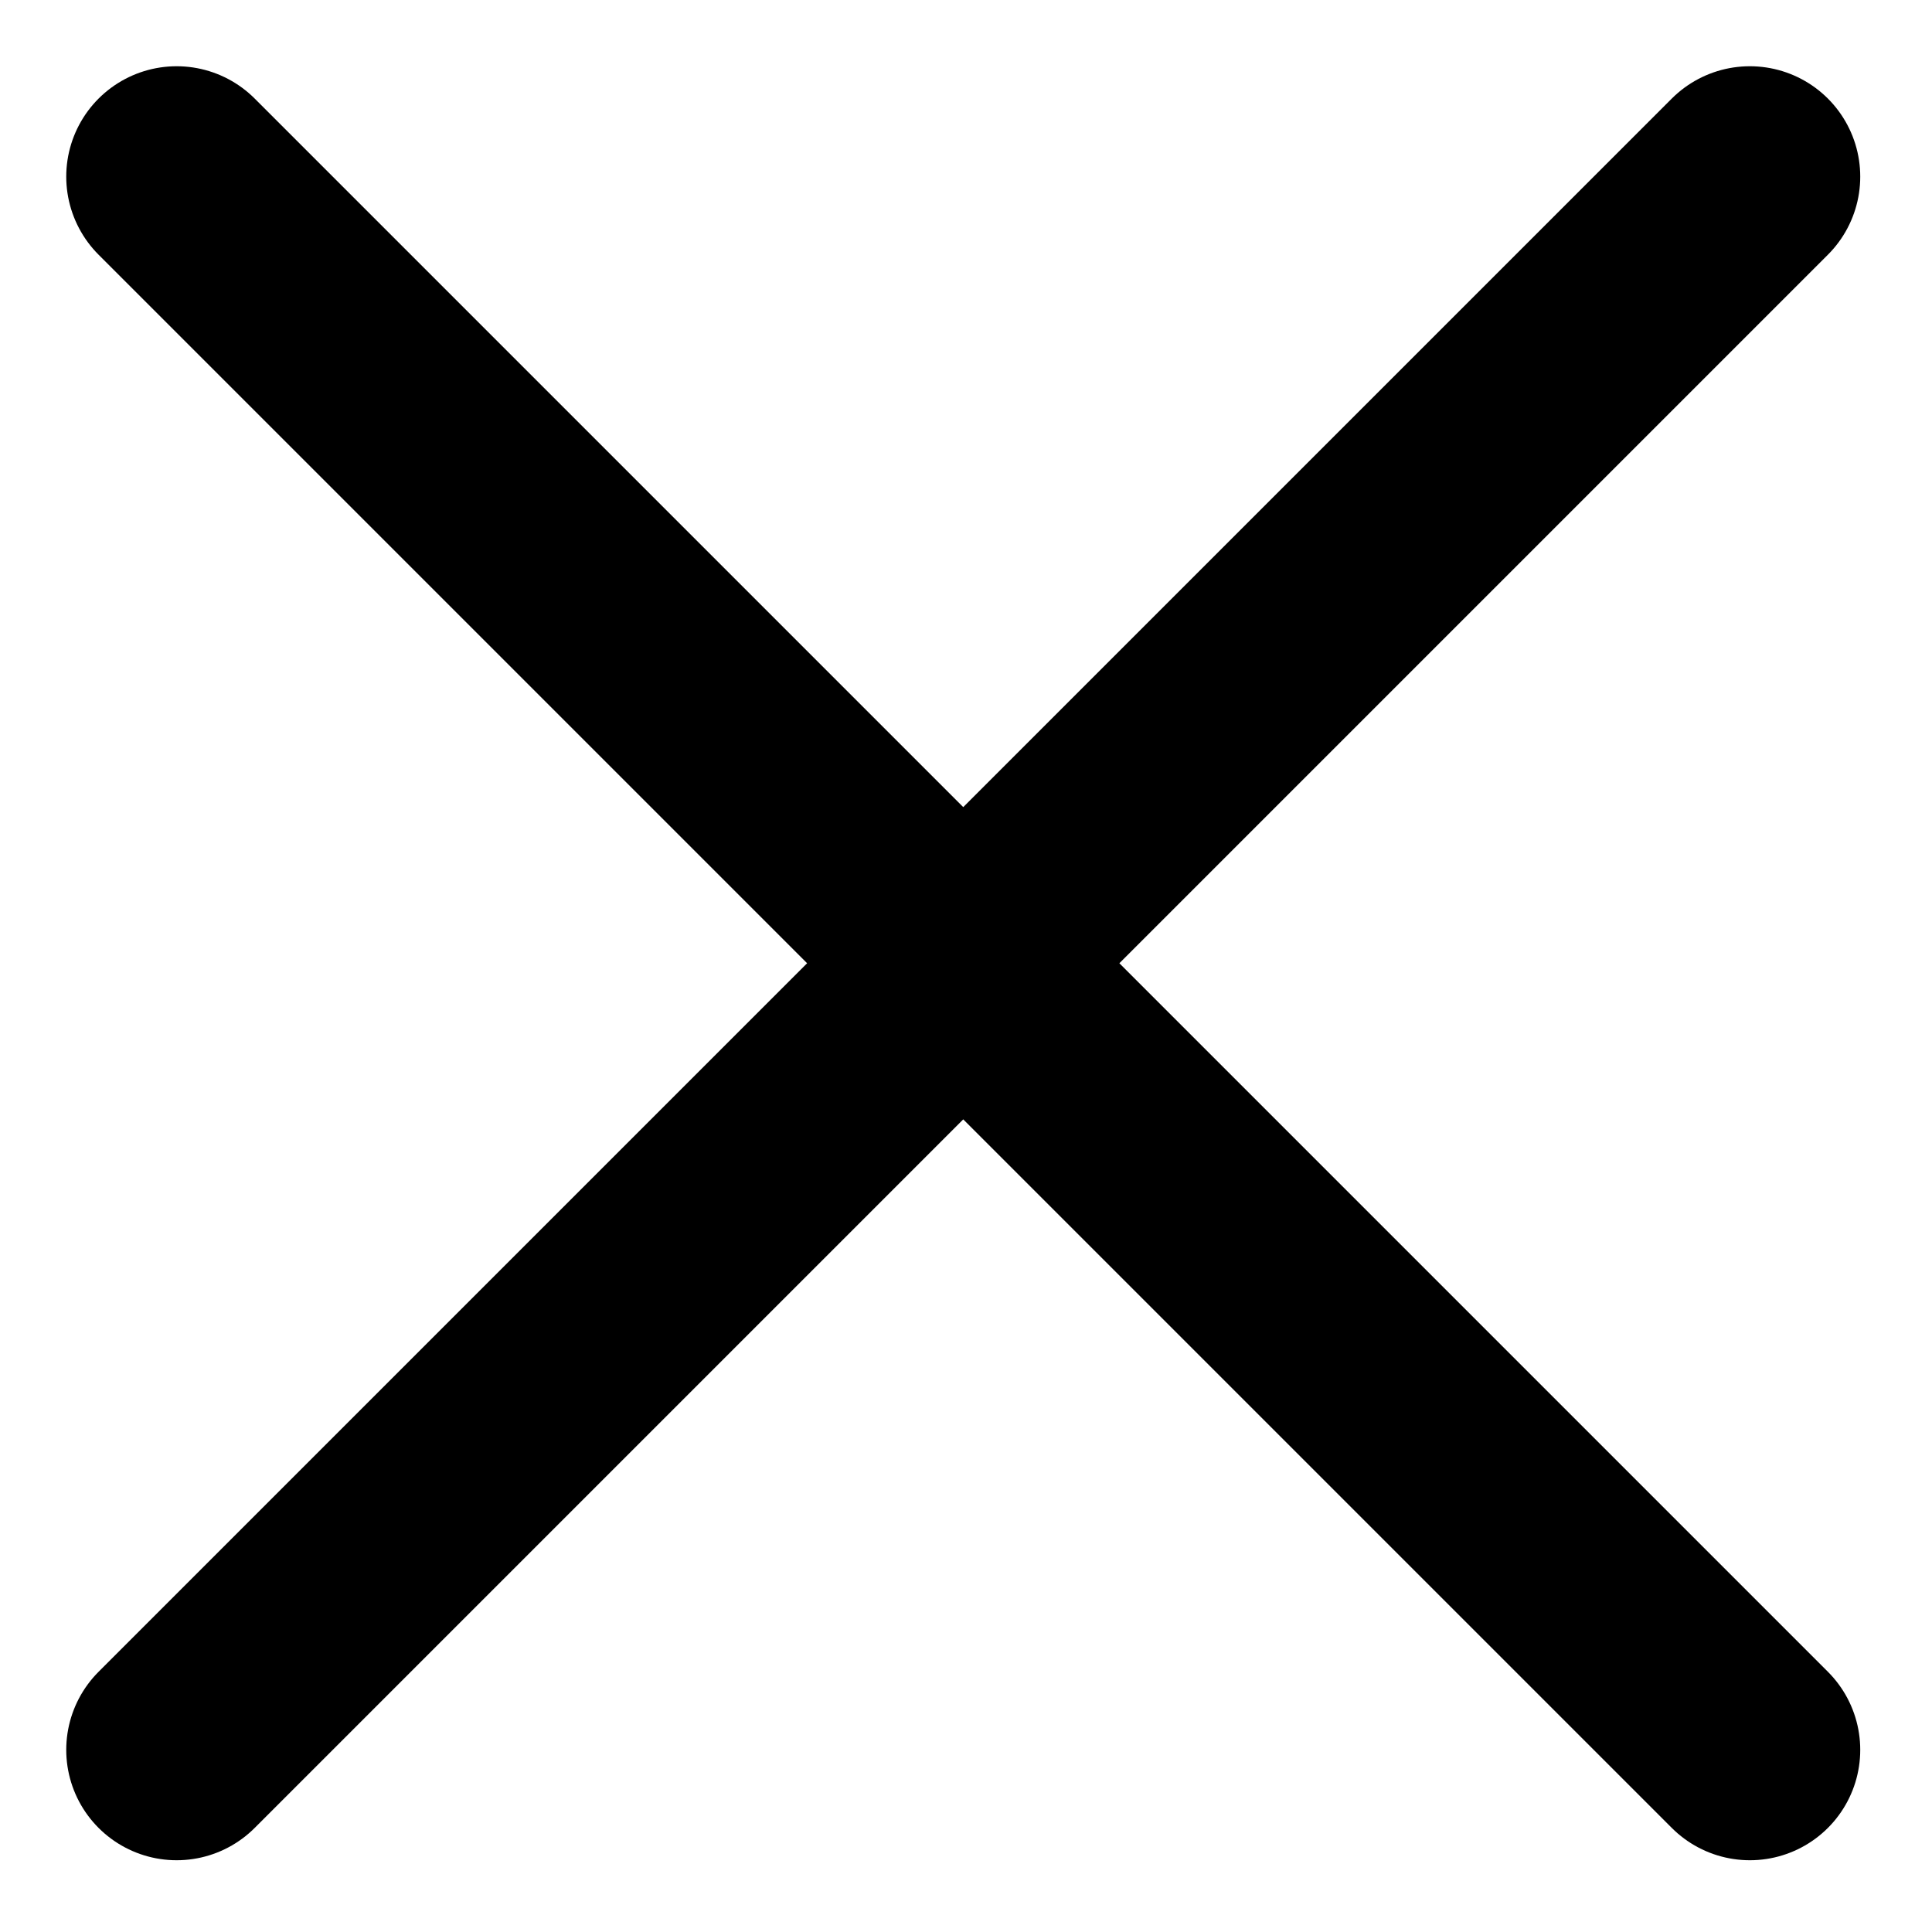
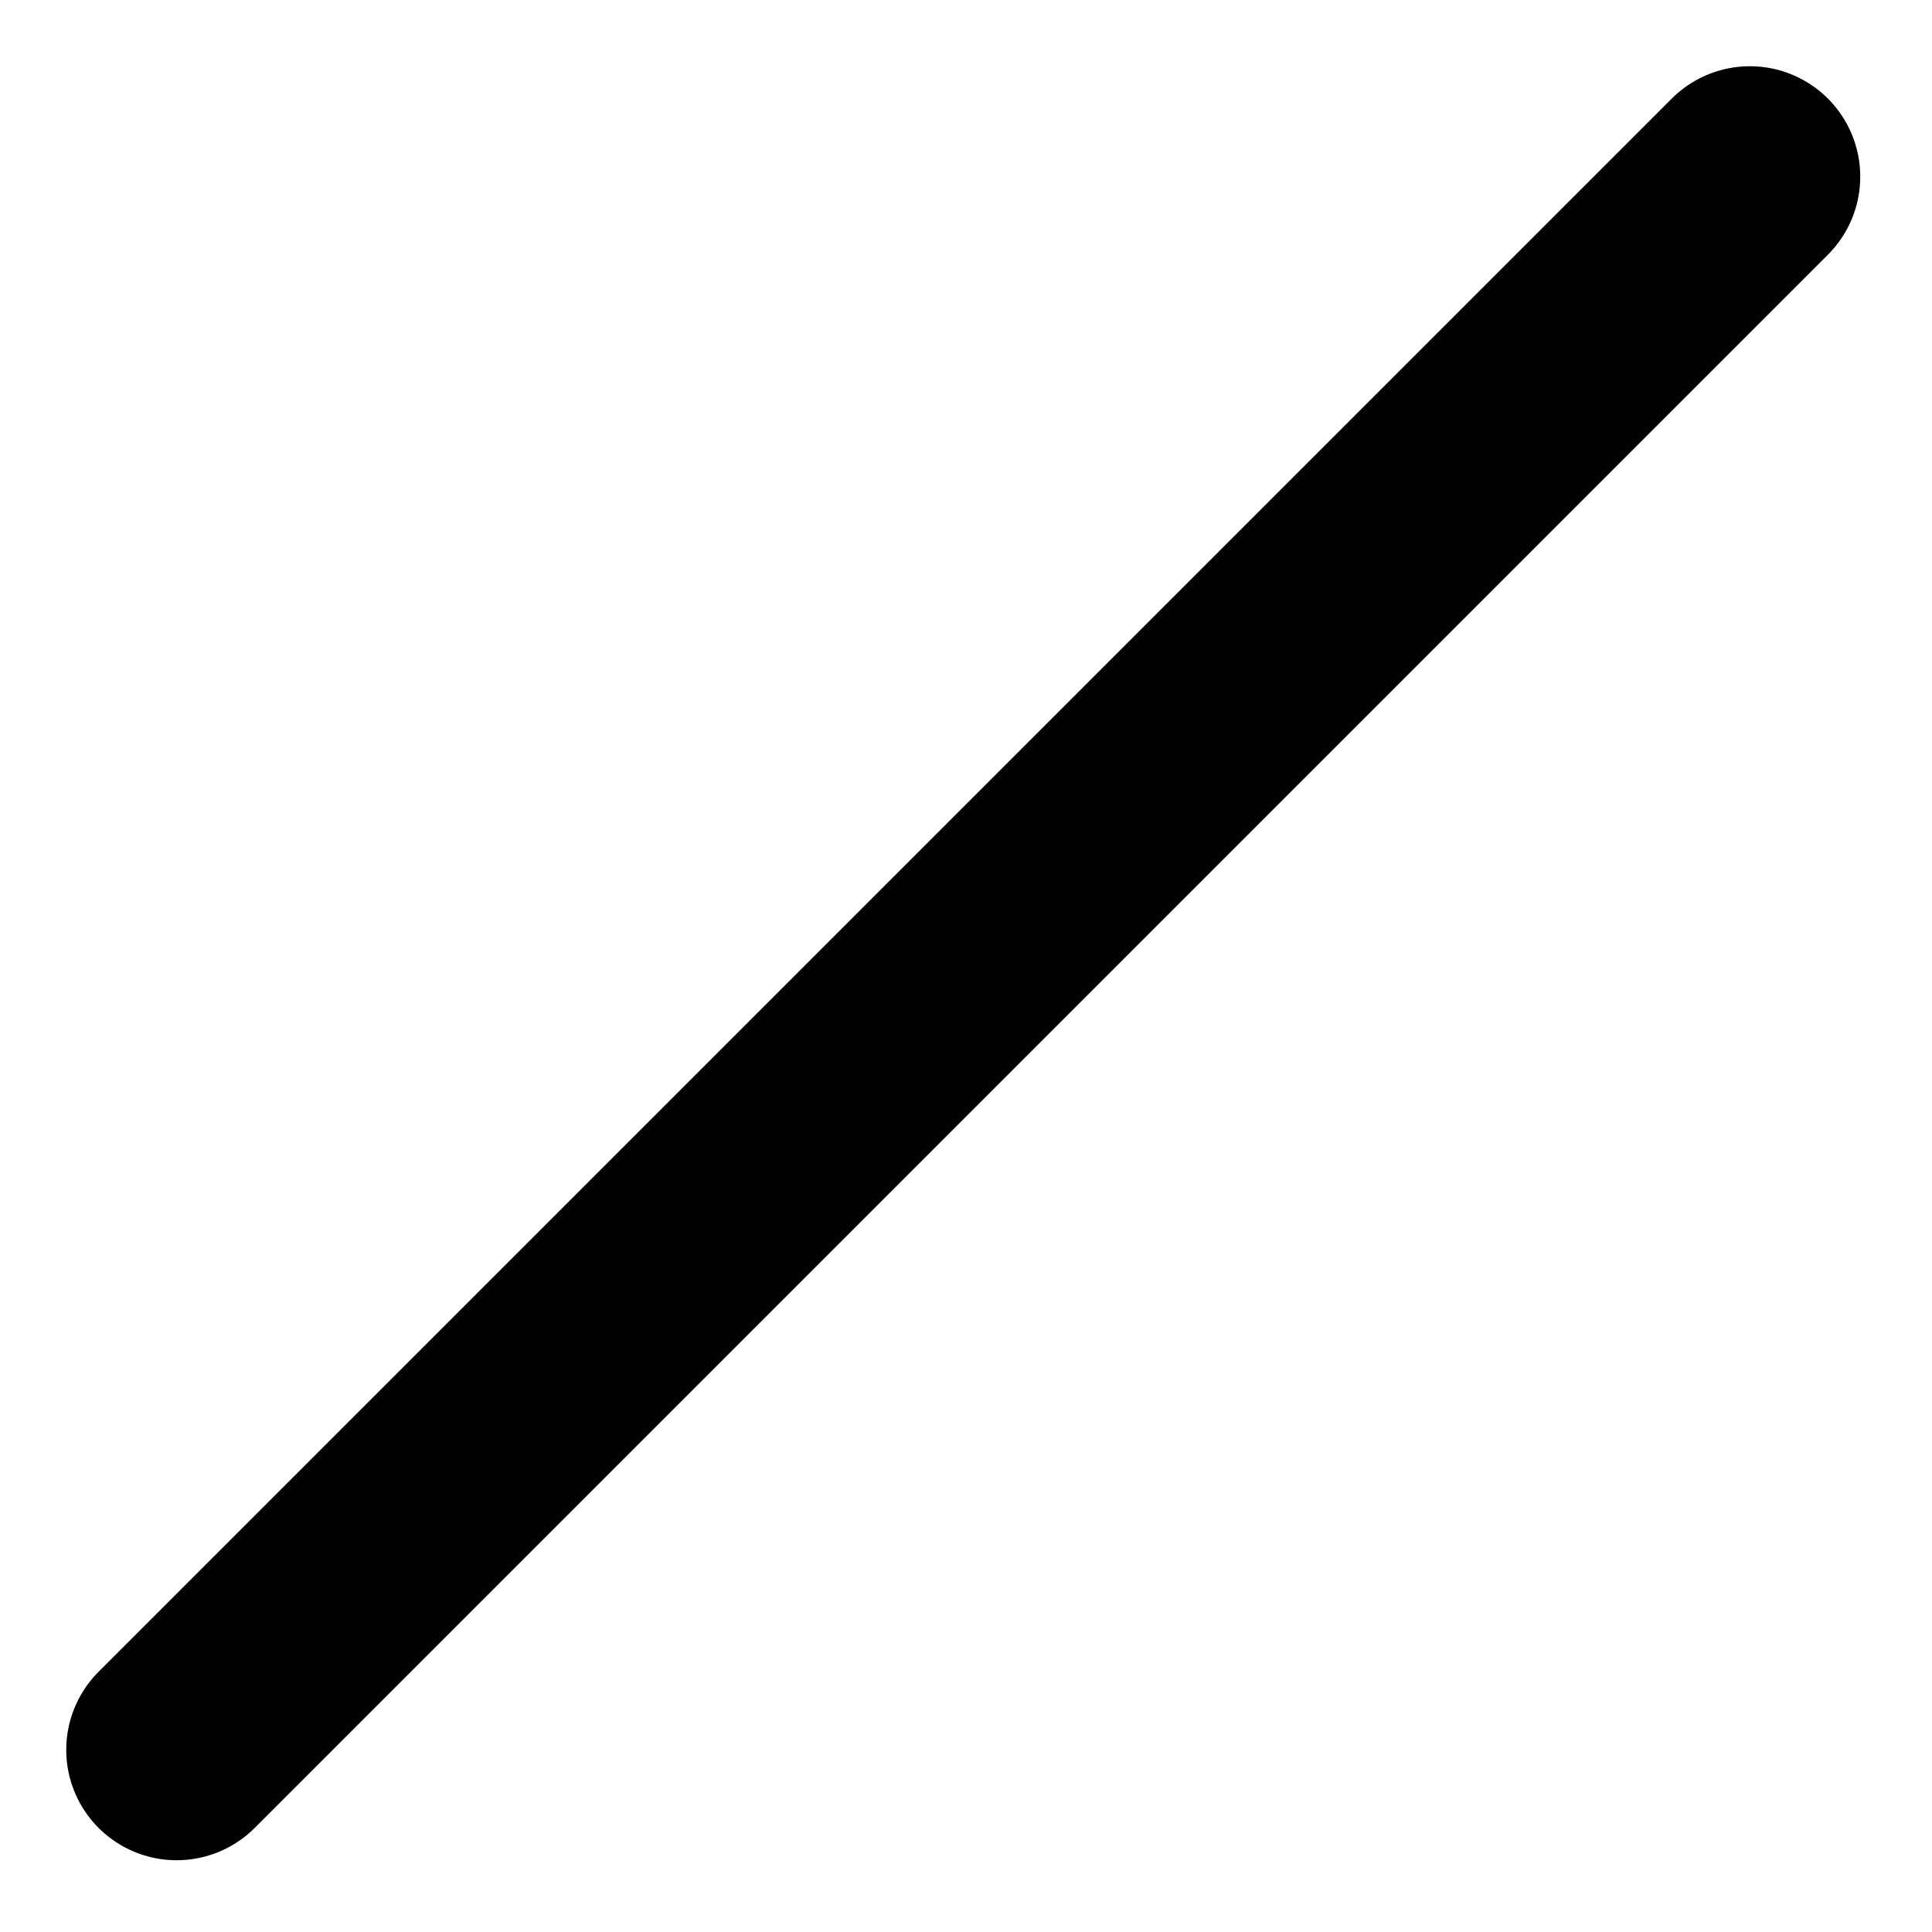
<svg xmlns="http://www.w3.org/2000/svg" version="1.0" id="Layer_1" x="0px" y="0px" viewBox="0 0 35 35" style="enable-background:new 0 0 35 35;" xml:space="preserve">
  <style type="text/css">
	.st0{fill:none;stroke:#000000;stroke-width:4;stroke-linecap:round;stroke-linejoin:round;stroke-miterlimit:10;}
</style>
-   <line id="XMLID_1_" class="st0" x1="3.2" y1="3.2" x2="31.7" y2="31.7" />
  <line id="XMLID_2_" class="st0" x1="31.7" y1="3.2" x2="3.2" y2="31.7" />
</svg>